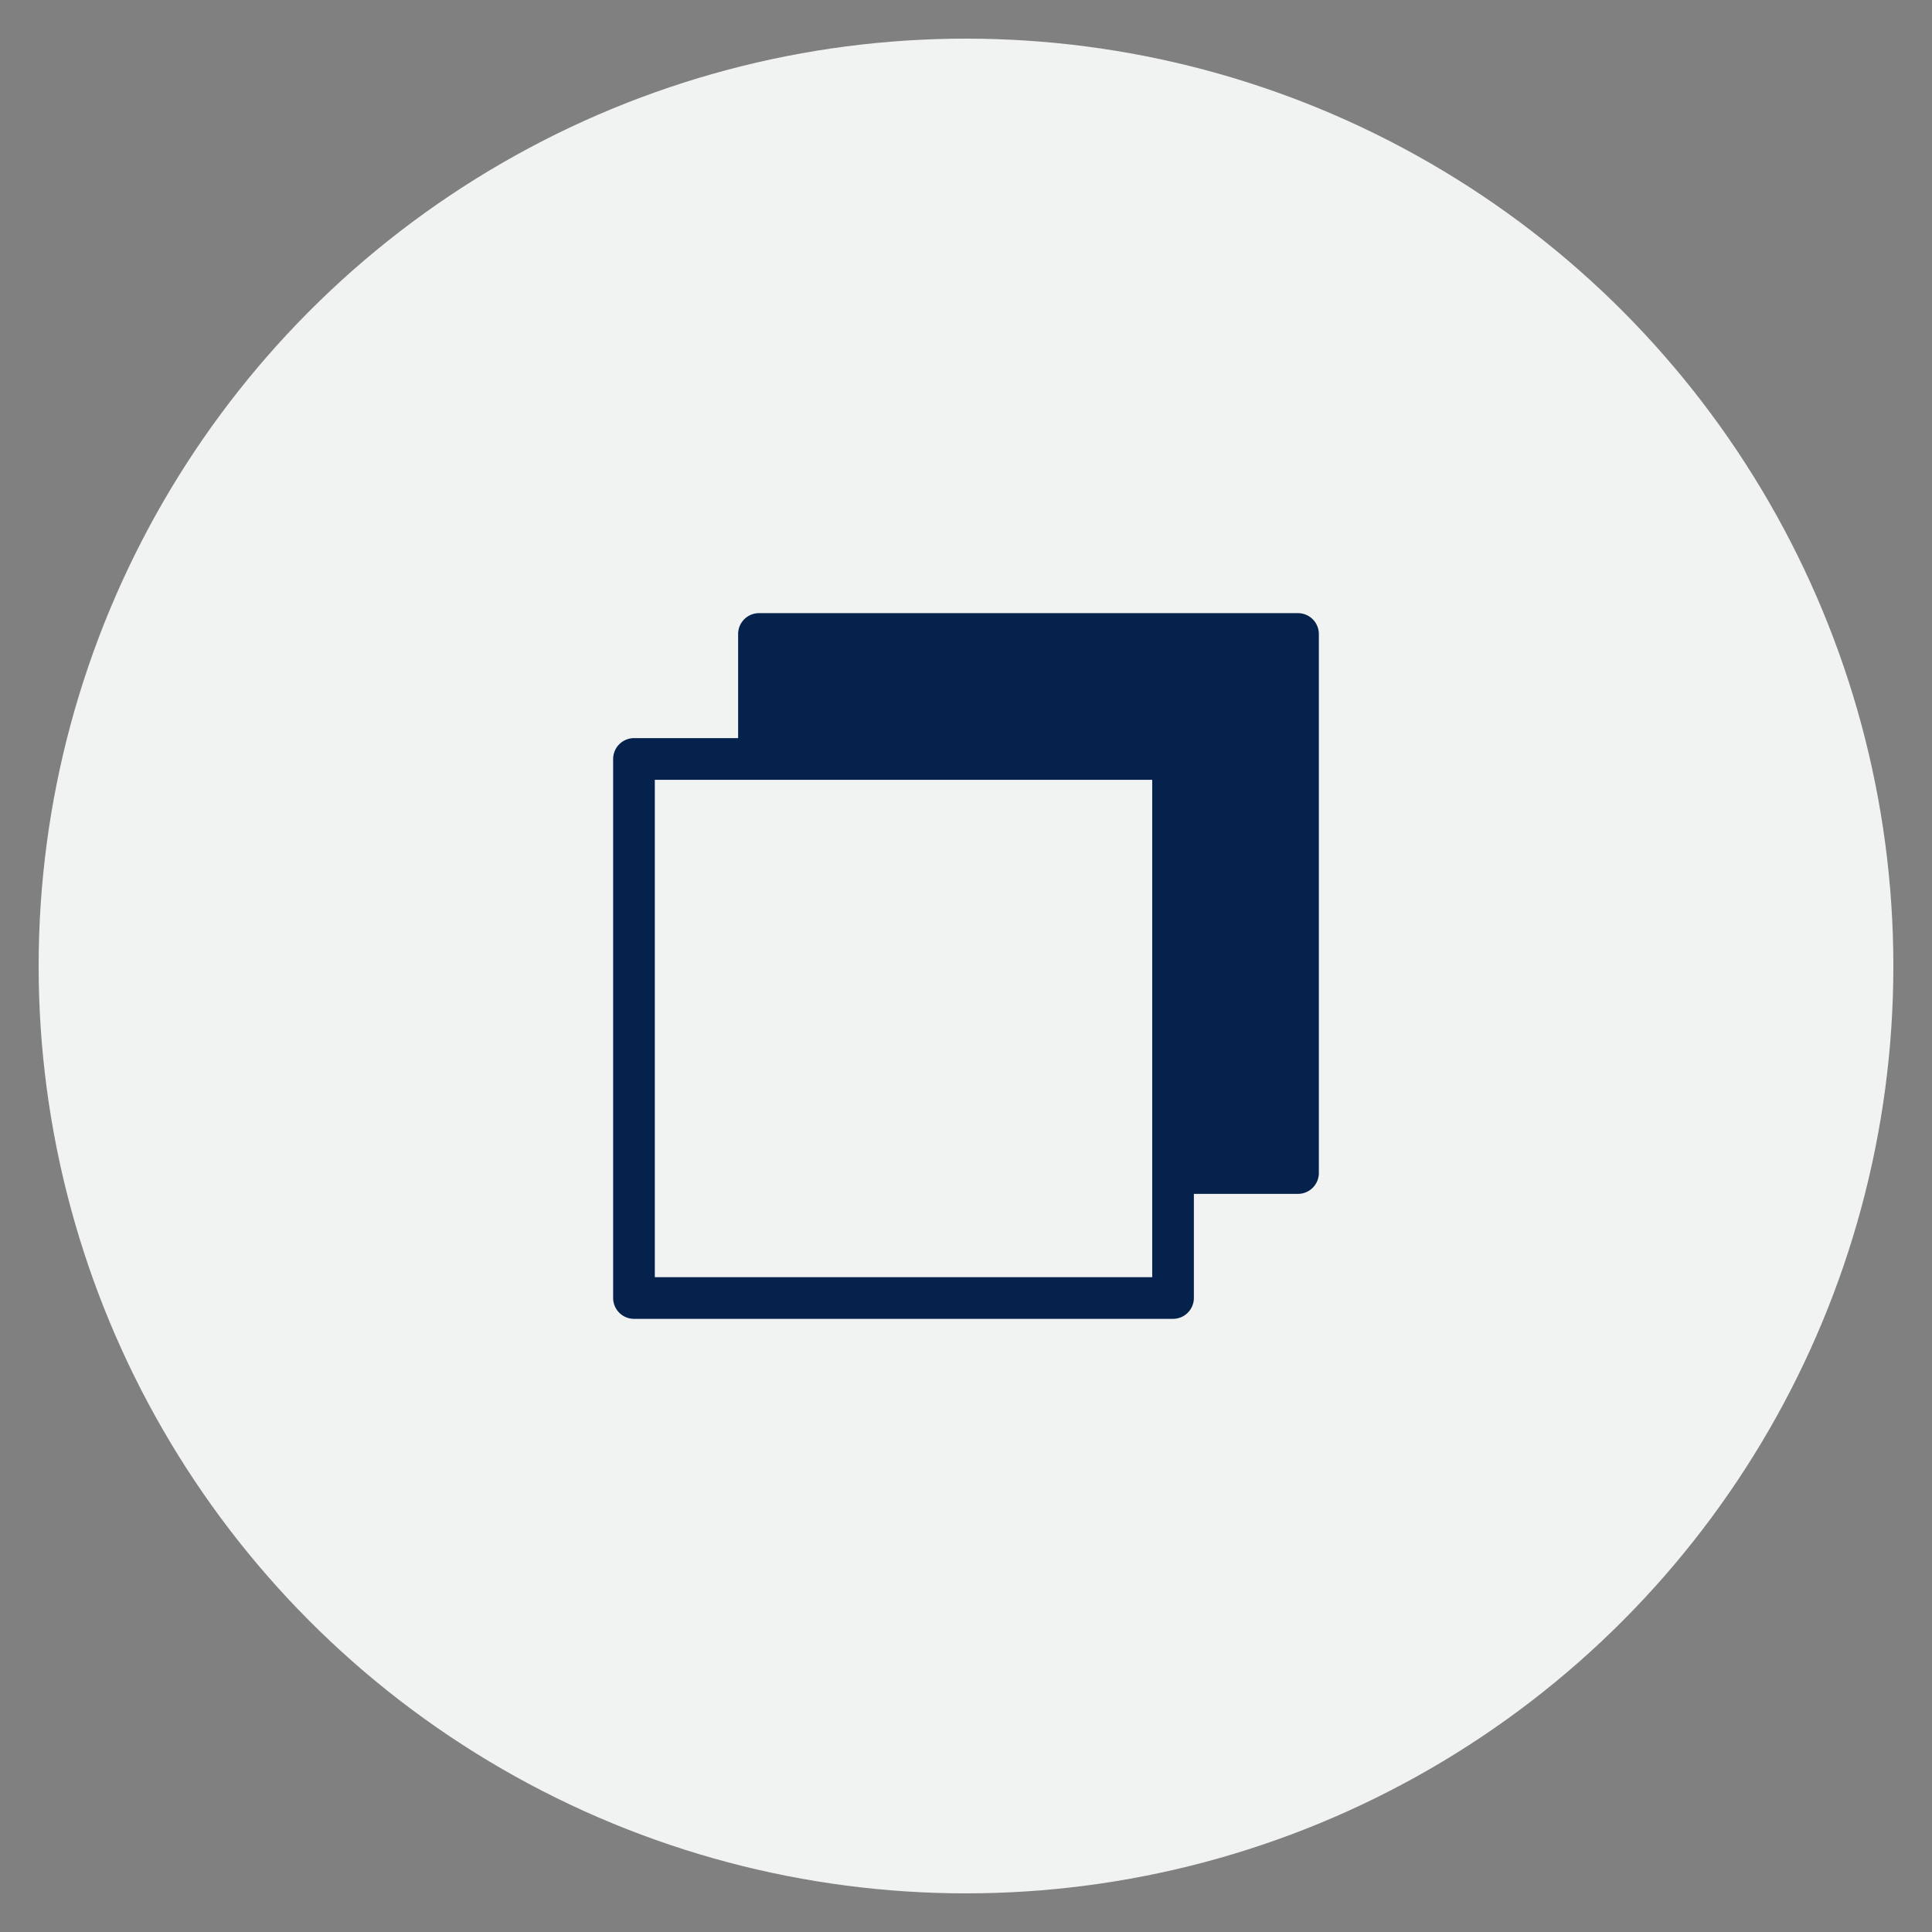
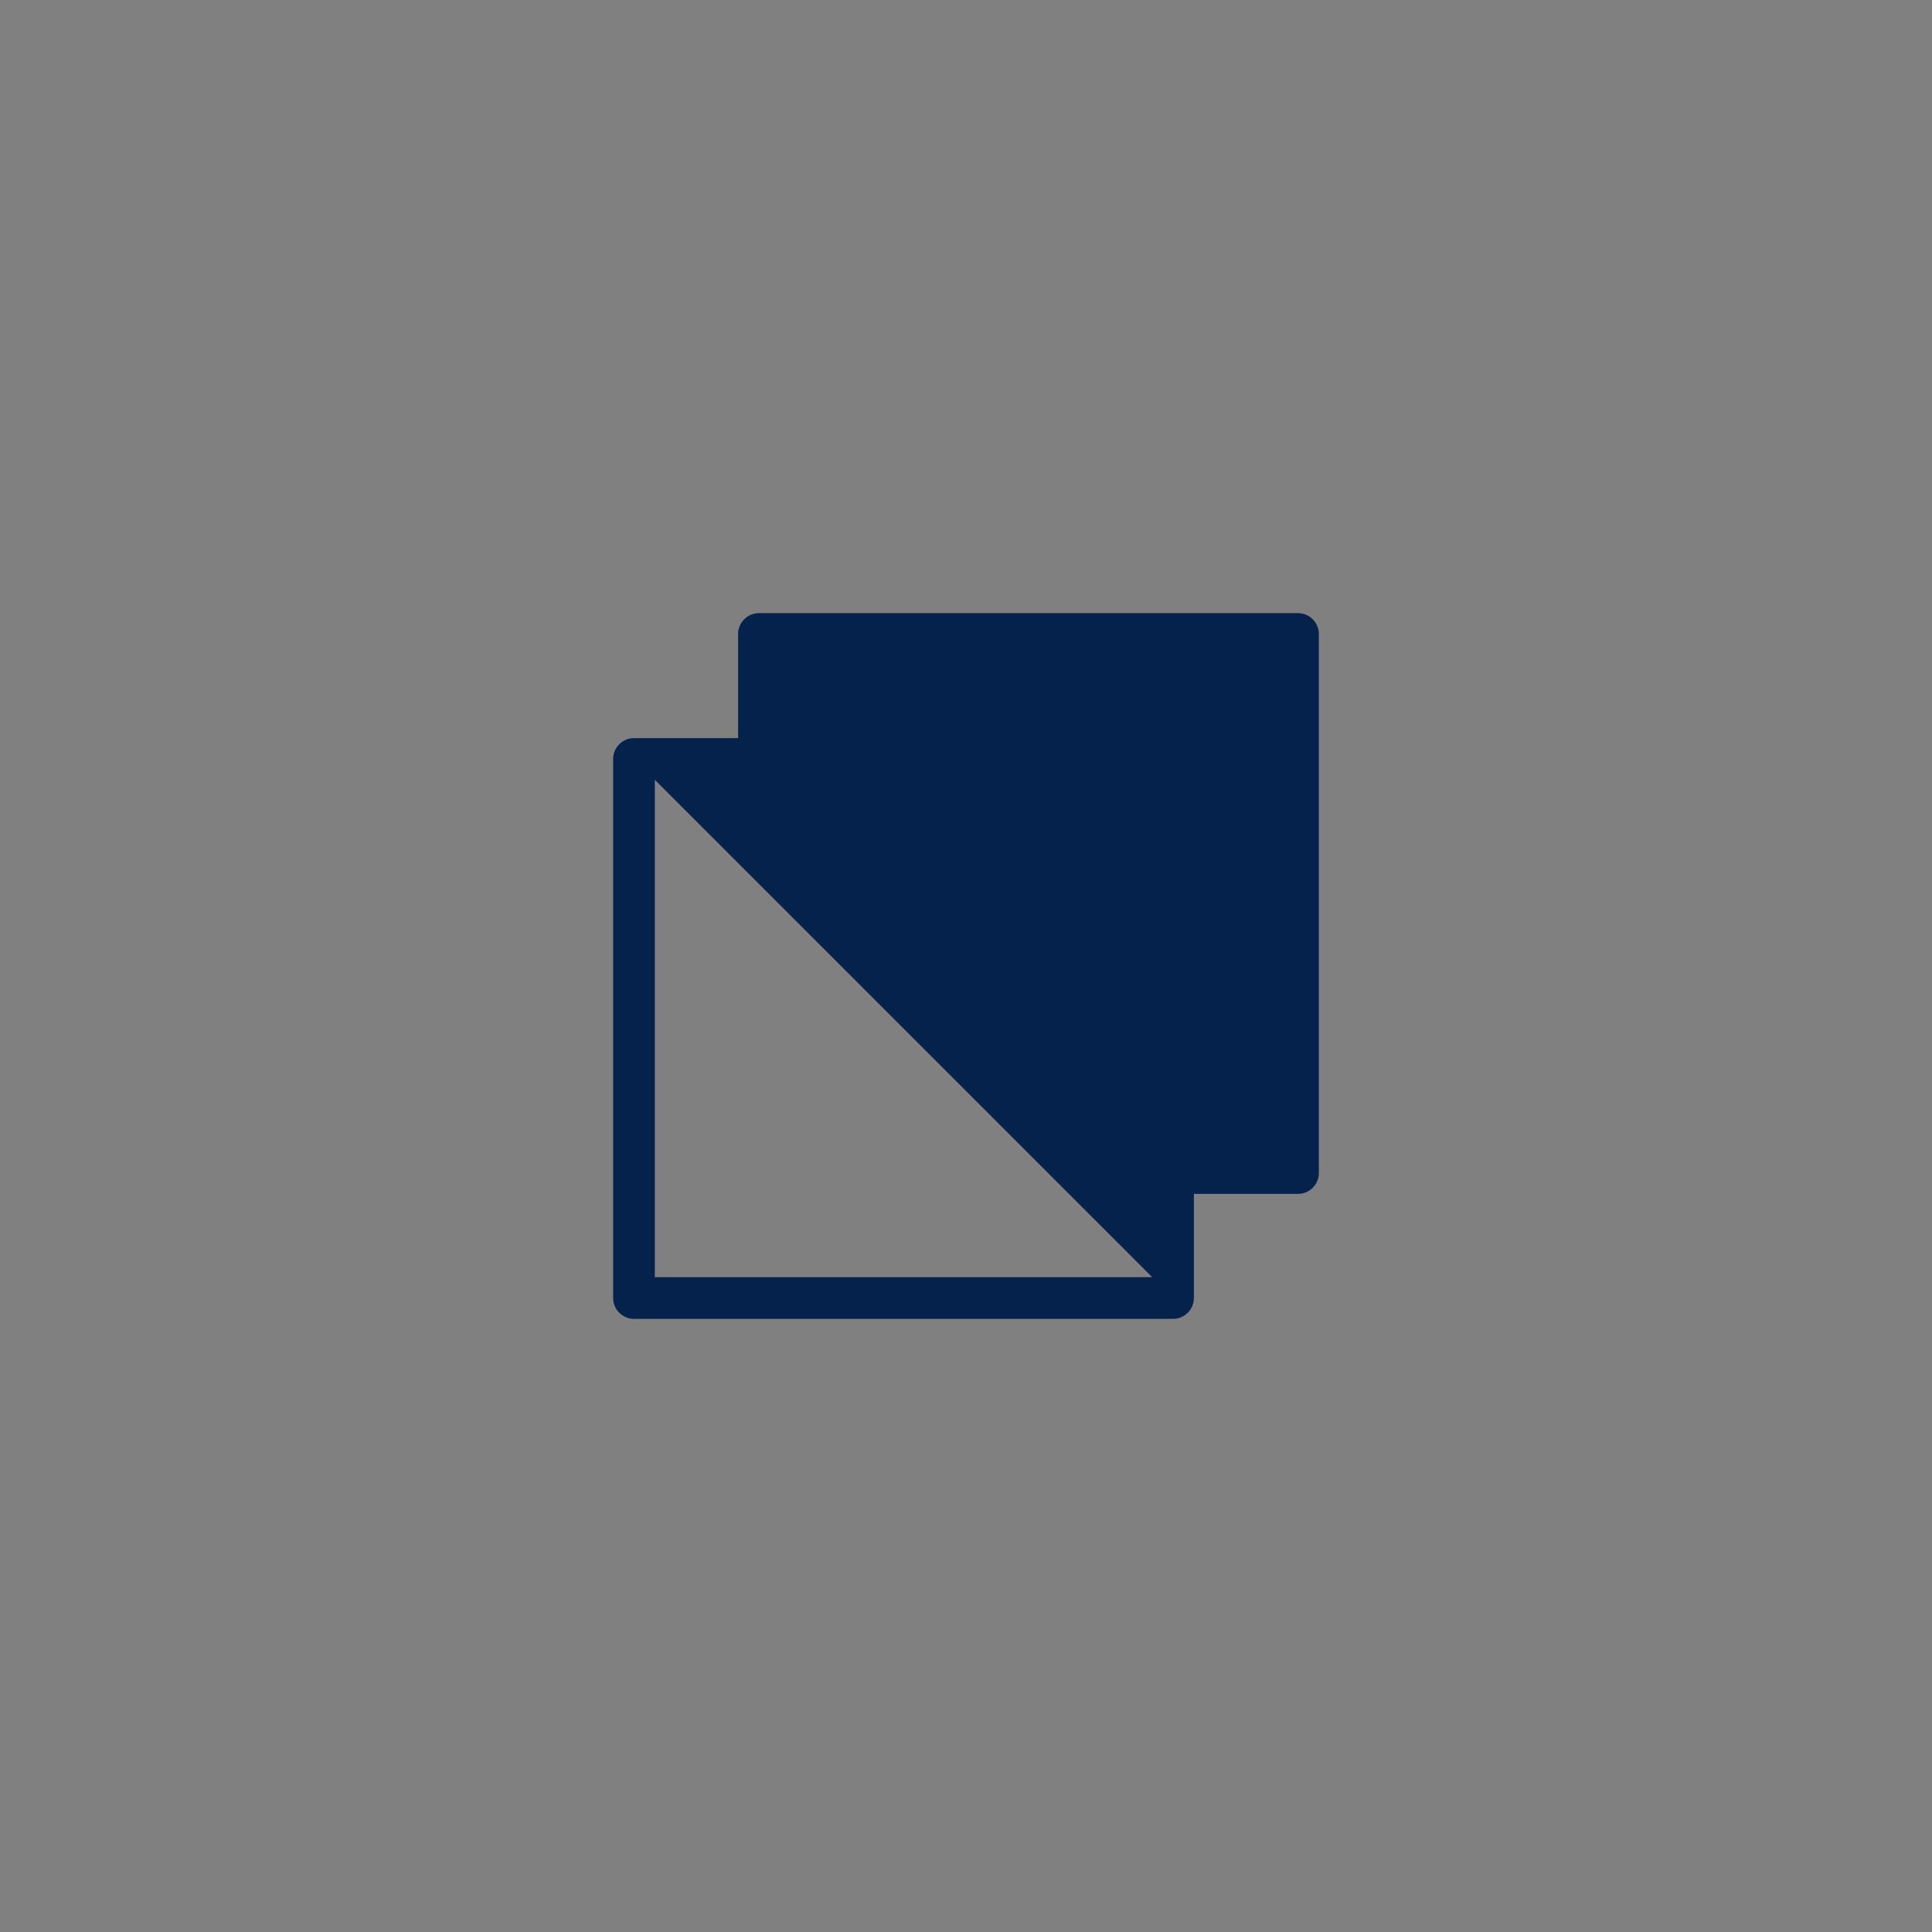
<svg xmlns="http://www.w3.org/2000/svg" width="100" height="100" viewBox="0 0 100 100">
  <rect x="0" y="0" width="100" height="100" fill="#808080" stroke="none" />
-   <circle stroke="none" fill="#f1f2f2" r="48%" cx="50%" cy="50%" />
  <g transform="translate(50 50) scale(0.69 0.69) rotate(0) translate(-50 -50)" style="fill:#05224c">
    <svg fill="#05224c" viewBox="0 0 64 64" x="0px" y="0px">
      <g>
-         <path d="M47.94,15.06H22.06a1.003,1.003,0,0,0-1,1v5h-5a1.003,1.003,0,0,0-1,1V47.94a1.003,1.003,0,0,0,1,1H41.94a1.003,1.003,0,0,0,1-1v-5h5a1.003,1.003,0,0,0,1-1V16.06A1.003,1.003,0,0,0,47.94,15.06Zm-7,31.88H17.06V23.06H40.94Z" />
+         <path d="M47.94,15.06H22.06a1.003,1.003,0,0,0-1,1v5h-5a1.003,1.003,0,0,0-1,1V47.94a1.003,1.003,0,0,0,1,1H41.94a1.003,1.003,0,0,0,1-1v-5h5a1.003,1.003,0,0,0,1-1V16.06A1.003,1.003,0,0,0,47.94,15.06Zm-7,31.88H17.06V23.06Z" />
      </g>
    </svg>
  </g>
</svg>